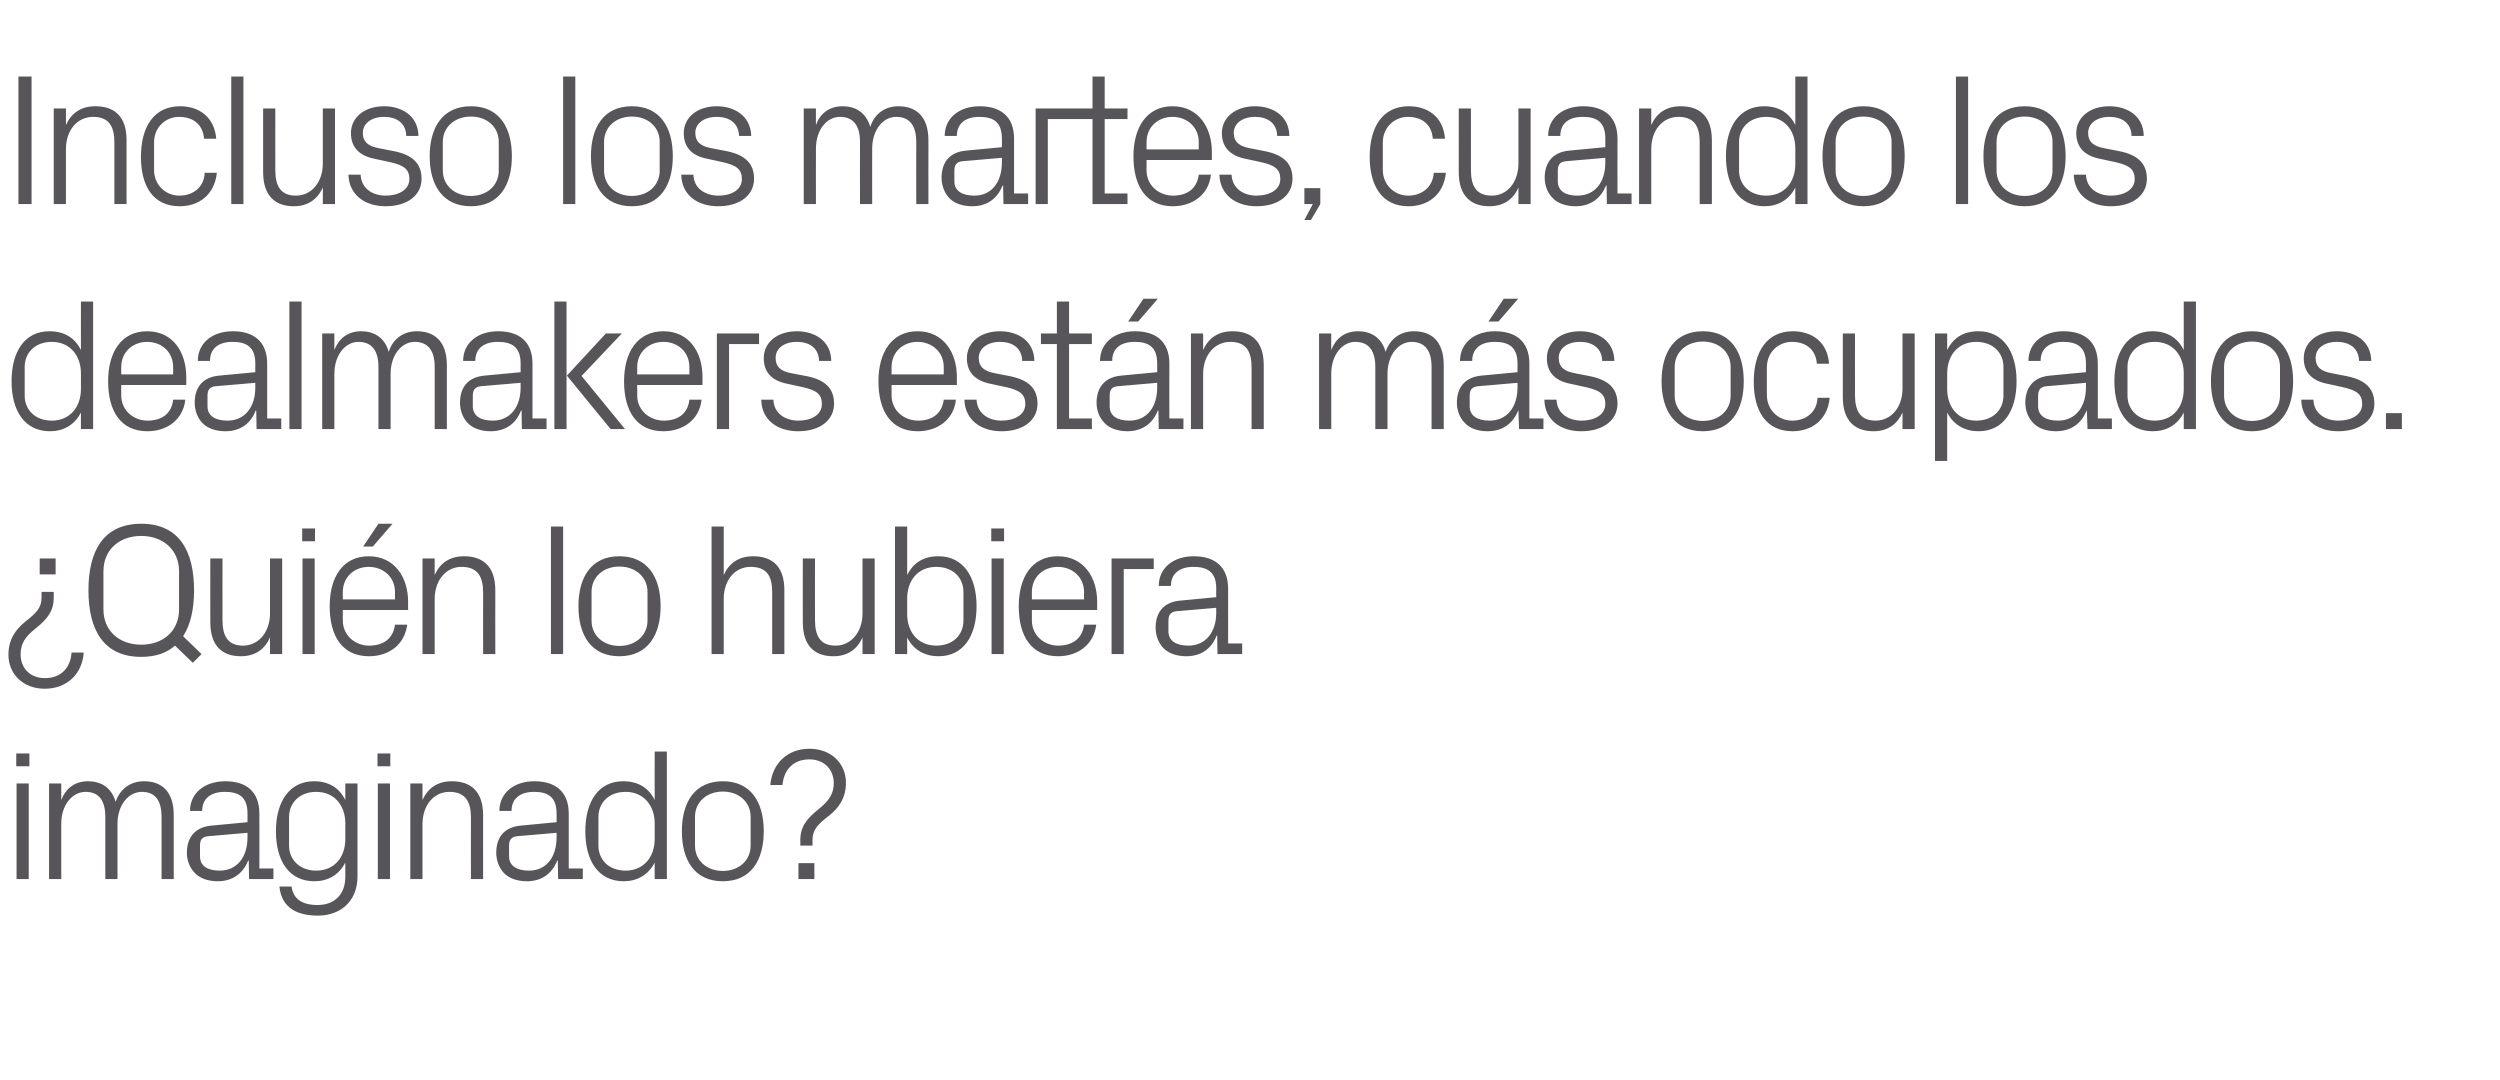
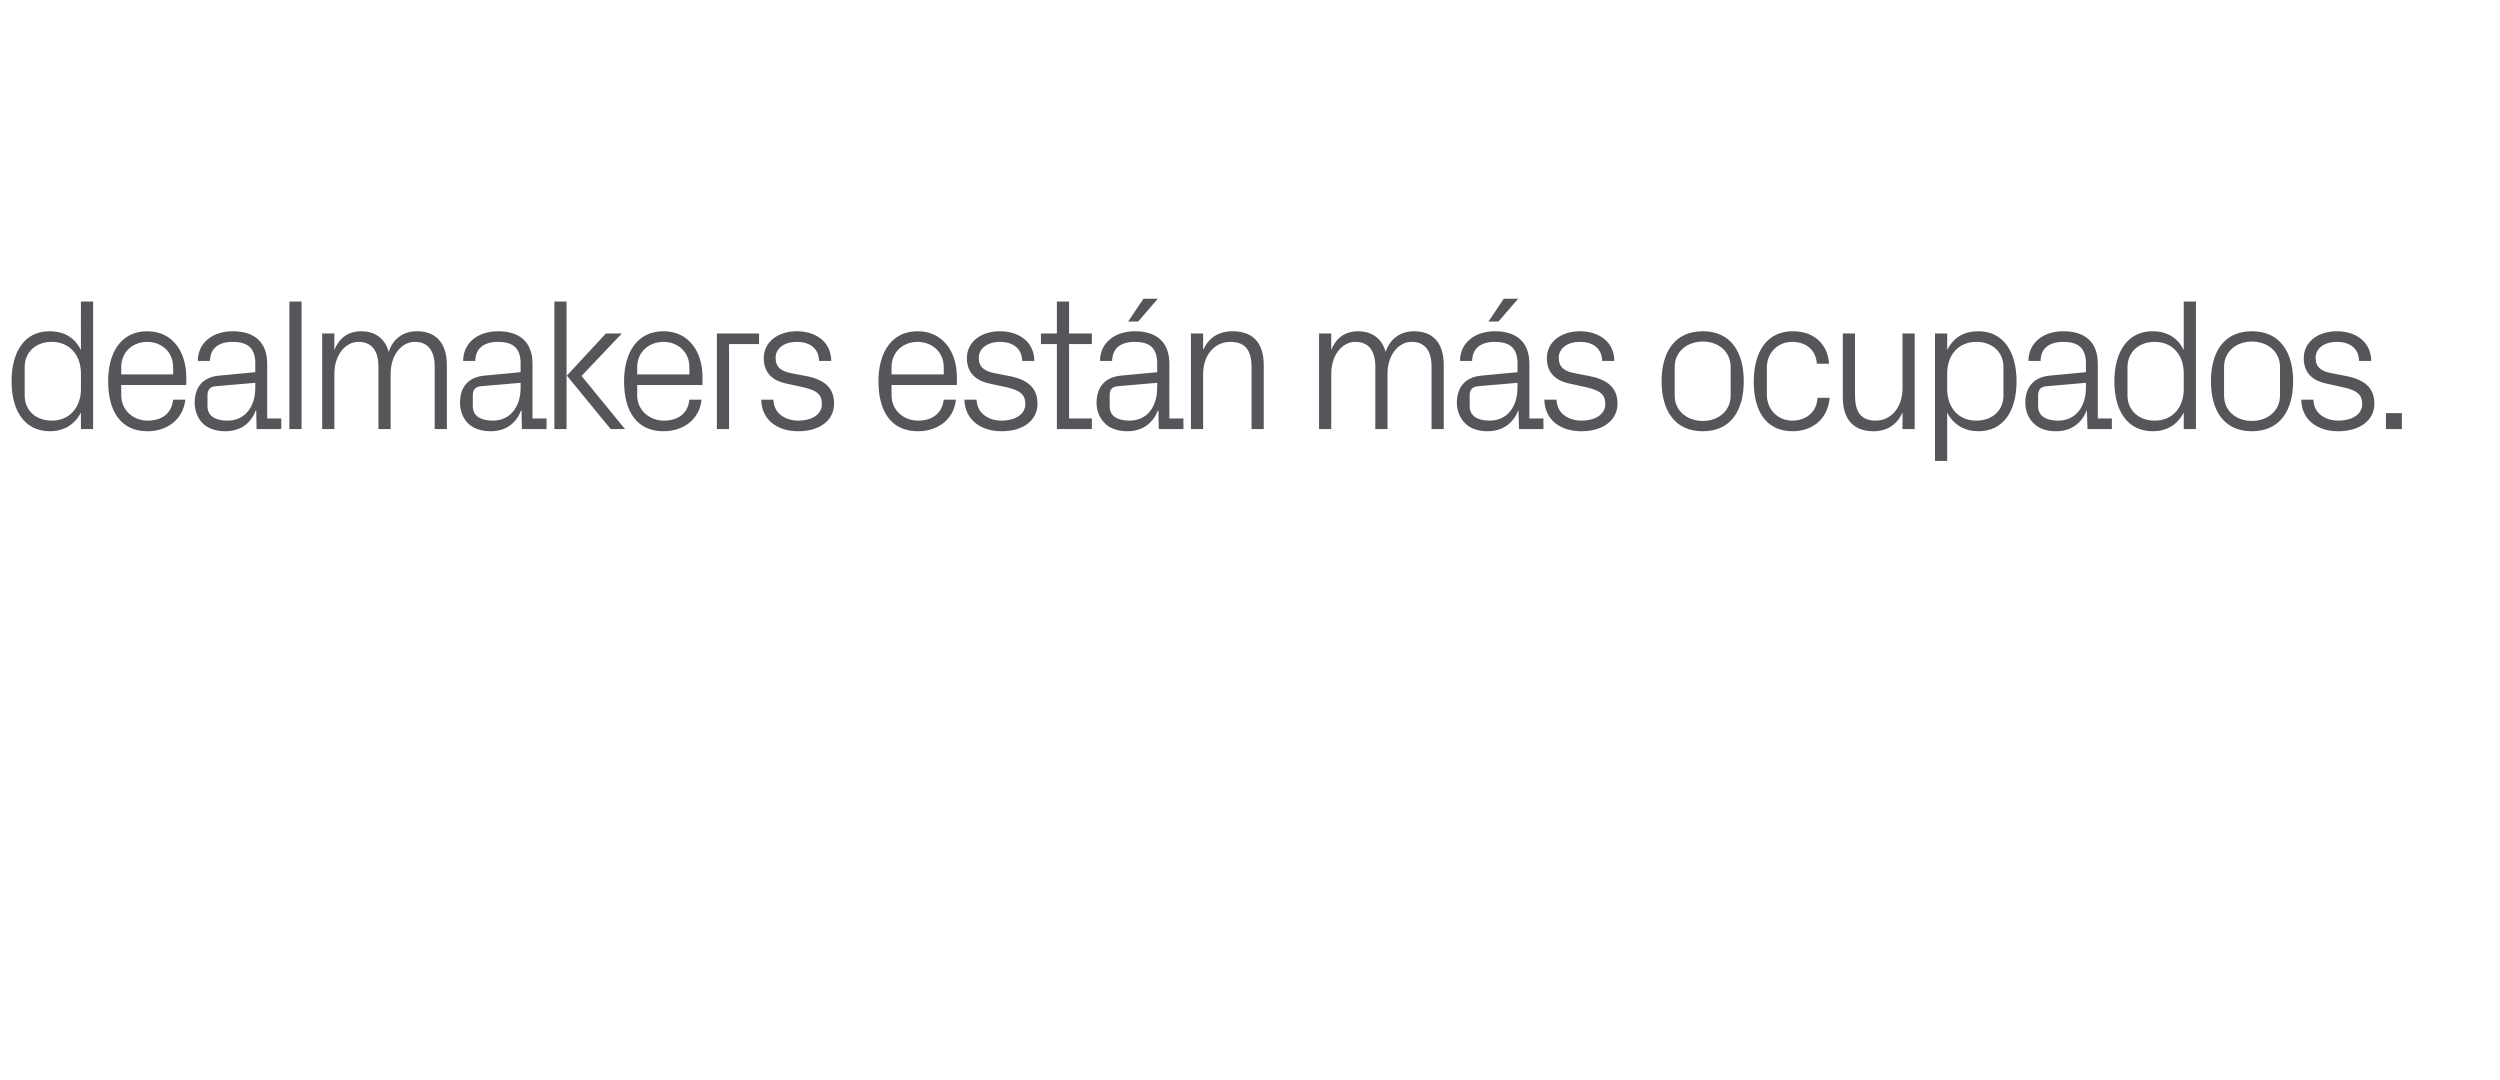
<svg xmlns="http://www.w3.org/2000/svg" version="1.1" width="800px" height="345.7px" viewBox="0 -17 800 345.7" style="top:-17px">
  <desc>Incluso los martes, cuando los dealmakers est n m s ocupados. ¿Qui n lo hubiera imaginado?</desc>
  <defs />
  <g id="Polygon51914">
-     <path d="M 5.3 264.3 L 5.3 233.7 L 9.2 233.7 L 9.2 264.3 L 5.3 264.3 Z M 9.4 228.2 L 5.2 228.2 L 5.2 224.1 L 9.4 224.1 L 9.4 228.2 Z M 15.7 233.7 L 19.6 233.7 C 19.6 233.7 19.62 239.04 19.6 239 C 21 235.4 23.8 233 28.2 233 C 32.3 233 35.7 235 37 239.6 C 38.3 235.7 41.5 233 46.1 233 C 51.5 233 55.6 236 55.6 243.9 C 55.62 243.9 55.6 264.3 55.6 264.3 L 51.7 264.3 C 51.7 264.3 51.72 244.44 51.7 244.4 C 51.7 239.5 49.9 236.4 45.4 236.4 C 41.1 236.4 37.6 240.6 37.6 246.6 C 37.62 246.6 37.6 264.3 37.6 264.3 L 33.7 264.3 C 33.7 264.3 33.72 244.44 33.7 244.4 C 33.7 239.5 31.9 236.4 27.4 236.4 C 23.1 236.4 19.6 240.6 19.6 246.6 C 19.62 246.6 19.6 264.3 19.6 264.3 L 15.7 264.3 L 15.7 233.7 Z M 79.2 243.3 C 79.2 237.9 76.3 236.4 71.9 236.4 C 67.6 236.4 64.7 238.4 64.7 242.5 C 64.7 242.5 60.8 242.5 60.8 242.5 C 60.8 236.8 65.5 233 72.1 233 C 78.7 233 83 236.2 83 243.4 C 83.04 243.42 83 260.9 83 260.9 L 87.5 260.9 L 87.5 264.3 L 79.7 264.3 L 79.6 258.4 C 79.6 258.4 79.38 258.36 79.4 258.4 C 77.7 262.7 74.2 265 69.7 265 C 66.7 265 63.9 264.1 62.3 262.3 C 60.7 260.7 59.8 258.3 59.8 255.9 C 59.8 251.1 62.3 247.7 67.6 247.2 C 67.62 247.2 79.2 246.1 79.2 246.1 C 79.2 246.1 79.2 243.3 79.2 243.3 Z M 66.5 250.6 C 64.6 250.8 64 251.8 64 253.6 C 64 253.6 64 257 64 257 C 64 260.1 66.4 261.6 70.3 261.6 C 75.8 261.6 79.2 257.3 79.2 251 C 79.2 250.98 79.2 249.5 79.2 249.5 C 79.2 249.5 66.48 250.62 66.5 250.6 Z M 114.4 263.4 C 114.4 271.9 108.4 276 101.8 276 C 95.5 276 90.2 273.9 89.4 266.7 C 89.4 266.7 93.3 266.7 93.3 266.7 C 93.8 270.5 96.5 272.6 101.6 272.6 C 106.7 272.6 110.5 269.6 110.5 263.5 C 110.5 263.5 110.5 259 110.5 259 C 108.5 263 104.9 265 100.6 265 C 92.5 265 88.3 258.5 88.3 249 C 88.3 239.5 92.6 233 100.5 233 C 105.1 233 108.5 235 110.5 239 C 110.52 238.98 110.5 233.7 110.5 233.7 L 114.4 233.7 C 114.4 233.7 114.42 263.4 114.4 263.4 Z M 110.5 246.5 C 110.5 240.7 107 236.4 101.2 236.4 C 95.9 236.4 92.5 239.9 92.5 244.4 C 92.5 244.4 92.5 253.6 92.5 253.6 C 92.5 258.1 95.9 261.6 101.2 261.6 C 107 261.6 110.5 257.3 110.5 251.5 C 110.5 251.5 110.5 246.5 110.5 246.5 Z M 120.9 264.3 L 120.9 233.7 L 124.8 233.7 L 124.8 264.3 L 120.9 264.3 Z M 124.9 228.2 L 120.8 228.2 L 120.8 224.1 L 124.9 224.1 L 124.9 228.2 Z M 150.7 244.6 C 150.7 239.6 149 236.4 143.8 236.4 C 138.8 236.4 135.2 240.7 135.2 246.7 C 135.18 246.72 135.2 264.3 135.2 264.3 L 131.3 264.3 L 131.3 233.7 L 135.2 233.7 C 135.2 233.7 135.18 239.04 135.2 239 C 136.9 235.2 140 233 144.6 233 C 150.5 233 154.6 236.1 154.6 243.9 C 154.56 243.9 154.6 264.3 154.6 264.3 L 150.7 264.3 C 150.7 264.3 150.66 244.62 150.7 244.6 Z M 178.1 243.3 C 178.1 237.9 175.2 236.4 170.9 236.4 C 166.6 236.4 163.7 238.4 163.7 242.5 C 163.7 242.5 159.8 242.5 159.8 242.5 C 159.8 236.8 164.4 233 171 233 C 177.6 233 182 236.2 182 243.4 C 181.98 243.42 182 260.9 182 260.9 L 186.5 260.9 L 186.5 264.3 L 178.6 264.3 L 178.5 258.4 C 178.5 258.4 178.32 258.36 178.3 258.4 C 176.6 262.7 173.2 265 168.6 265 C 165.6 265 162.8 264.1 161.2 262.3 C 159.7 260.7 158.8 258.3 158.8 255.9 C 158.8 251.1 161.2 247.7 166.6 247.2 C 166.56 247.2 178.1 246.1 178.1 246.1 C 178.1 246.1 178.14 243.3 178.1 243.3 Z M 165.4 250.6 C 163.6 250.8 162.9 251.8 162.9 253.6 C 162.9 253.6 162.9 257 162.9 257 C 162.9 260.1 165.4 261.6 169.3 261.6 C 174.8 261.6 178.1 257.3 178.1 251 C 178.14 250.98 178.1 249.5 178.1 249.5 C 178.1 249.5 165.42 250.62 165.4 250.6 Z M 209.5 246.5 C 209.5 240.7 205.9 236.4 200.2 236.4 C 194.8 236.4 191.5 239.9 191.5 244.4 C 191.5 244.4 191.5 253.6 191.5 253.6 C 191.5 258.1 194.8 261.6 200.2 261.6 C 205.9 261.6 209.5 257.3 209.5 251.5 C 209.5 251.5 209.5 246.5 209.5 246.5 Z M 209.5 264.3 C 209.5 264.3 209.46 259.02 209.5 259 C 207.5 263 203.8 265 199.6 265 C 191.5 265 187.3 258.5 187.3 249 C 187.3 239.5 191.5 233 199.4 233 C 204.1 233 207.5 235 209.5 239 C 209.46 238.98 209.5 223.5 209.5 223.5 L 213.4 223.5 L 213.4 264.3 L 209.5 264.3 Z M 231.3 233 C 240.3 233 244.4 239.7 244.4 249 C 244.4 258.3 240.3 265 231.3 265 C 222.3 265 218.2 258.3 218.2 249 C 218.2 239.7 222.3 233 231.3 233 Z M 240.2 244.4 C 240.2 239.6 236.4 236.3 231.3 236.3 C 226.2 236.3 222.4 239.6 222.4 244.4 C 222.4 244.4 222.4 253.6 222.4 253.6 C 222.4 258.4 226.2 261.7 231.3 261.7 C 236.4 261.7 240.2 258.4 240.2 253.6 C 240.2 253.6 240.2 244.4 240.2 244.4 Z M 260.6 264.3 L 255.5 264.3 L 255.5 259.2 L 260.6 259.2 L 260.6 264.3 Z M 259 226 C 253.8 226 250.8 229.4 250.4 234.2 C 250.4 234.2 246.5 234.2 246.5 234.2 C 247.1 227.2 252.1 222.6 259 222.6 C 266 222.6 270.7 227.3 270.7 233.5 C 270.7 238.5 268.3 241.6 265.3 244 C 261.7 246.8 260 248.5 260 251.8 C 260.04 251.82 260 253.6 260 253.6 L 256.1 253.6 C 256.1 253.6 256.14 251.82 256.1 251.8 C 256.1 247.6 258.1 245 262 241.9 C 265.3 239.2 266.8 237 266.8 233.6 C 266.8 229.3 263.8 226 259 226 Z " stroke="none" fill="#575559" />
-   </g>
+     </g>
  <g id="Polygon51913">
-     <path d="M 12.7 161.7 L 17.8 161.7 L 17.8 166.8 L 12.7 166.8 L 12.7 161.7 Z M 14.4 200 C 19.6 200 22.6 196.6 22.9 191.8 C 22.9 191.8 26.8 191.8 26.8 191.8 C 26.3 198.8 21.3 203.4 14.3 203.4 C 7.4 203.4 2.7 198.7 2.7 192.5 C 2.7 187.5 5.1 184.4 8 182 C 11.6 179.2 13.3 177.5 13.3 174.2 C 13.32 174.18 13.3 172.4 13.3 172.4 L 17.2 172.4 C 17.2 172.4 17.22 174.18 17.2 174.2 C 17.2 178.4 15.3 181 11.4 184.1 C 8 186.8 6.6 189 6.6 192.4 C 6.6 196.7 9.5 200 14.4 200 Z M 56 189.6 C 53.4 191.9 49.9 193.2 45.2 193.2 C 33.1 193.2 28.3 184.5 28.3 171.9 C 28.3 159.3 33.1 150.6 45.2 150.6 C 57.3 150.6 62.1 159.3 62.1 171.9 C 62.1 177.8 61 182.9 58.6 186.6 C 58.62 186.6 64.5 192.3 64.5 192.3 L 61.7 195.1 C 61.7 195.1 56.04 189.6 56 189.6 Z M 57.3 178 C 57.3 178 57.3 165.8 57.3 165.8 C 57.3 158.9 52.1 154.5 45.2 154.5 C 38.2 154.5 33.1 158.9 33.1 165.8 C 33.1 165.8 33.1 178 33.1 178 C 33.1 184.9 38.2 189.3 45.2 189.3 C 52.1 189.3 57.3 185 57.3 178 Z M 71.2 181.4 C 71.2 186.4 72.8 189.6 77.8 189.6 C 82.7 189.6 86.4 185.3 86.4 179.3 C 86.4 179.28 86.4 161.7 86.4 161.7 L 90.3 161.7 L 90.3 192.3 L 86.4 192.3 C 86.4 192.3 86.4 186.96 86.4 187 C 84.7 190.8 81.6 193 77.1 193 C 71.3 193 67.3 189.9 67.3 182.1 C 67.26 182.1 67.3 161.7 67.3 161.7 L 71.2 161.7 C 71.2 161.7 71.16 181.44 71.2 181.4 Z M 96.8 192.3 L 96.8 161.7 L 100.7 161.7 L 100.7 192.3 L 96.8 192.3 Z M 100.8 156.2 L 96.7 156.2 L 96.7 152.1 L 100.8 152.1 L 100.8 156.2 Z M 126.4 172.5 C 126.4 167.5 122.5 164.4 118 164.4 C 113.5 164.4 109.7 167.5 109.7 172.5 C 109.68 172.5 109.7 174.8 109.7 174.8 L 126.4 174.8 C 126.4 174.8 126.36 172.5 126.4 172.5 Z M 130.3 182.9 C 129.5 189.4 124.3 193 118.1 193 C 109.4 193 105.5 186.4 105.5 177 C 105.5 167.7 109.7 161 118 161 C 126.3 161 130.6 167.8 130.6 175.6 C 130.56 175.62 130.6 178.2 130.6 178.2 L 109.7 178.2 C 109.7 178.2 109.68 181.5 109.7 181.5 C 109.7 186.5 113.8 189.6 118.1 189.6 C 122.4 189.6 125.8 187.6 126.4 182.9 C 126.4 182.9 130.3 182.9 130.3 182.9 Z M 121.1 150.6 L 125.6 150.6 L 119.3 157.9 L 116.2 157.9 L 121.1 150.6 Z M 154.6 172.6 C 154.6 167.6 152.9 164.4 147.7 164.4 C 142.7 164.4 139.1 168.7 139.1 174.7 C 139.08 174.72 139.1 192.3 139.1 192.3 L 135.2 192.3 L 135.2 161.7 L 139.1 161.7 C 139.1 161.7 139.08 167.04 139.1 167 C 140.8 163.2 143.9 161 148.5 161 C 154.4 161 158.5 164.1 158.5 171.9 C 158.46 171.9 158.5 192.3 158.5 192.3 L 154.6 192.3 C 154.6 192.3 154.56 172.62 154.6 172.6 Z M 176.3 192.3 L 176.3 151.5 L 180.2 151.5 L 180.2 192.3 L 176.3 192.3 Z M 198.2 161 C 207.2 161 211.4 167.7 211.4 177 C 211.4 186.3 207.2 193 198.2 193 C 189.2 193 185.1 186.3 185.1 177 C 185.1 167.7 189.2 161 198.2 161 Z M 207.2 172.4 C 207.2 167.6 203.3 164.3 198.2 164.3 C 193.1 164.3 189.3 167.6 189.3 172.4 C 189.3 172.4 189.3 181.6 189.3 181.6 C 189.3 186.4 193.1 189.7 198.2 189.7 C 203.3 189.7 207.2 186.4 207.2 181.6 C 207.2 181.6 207.2 172.4 207.2 172.4 Z M 247.1 172.5 C 247.1 167.5 245.5 164.4 240.2 164.4 C 235.2 164.4 231.6 168.6 231.6 174.6 C 231.6 174.6 231.6 192.3 231.6 192.3 L 227.7 192.3 L 227.7 151.5 L 231.6 151.5 C 231.6 151.5 231.6 167.04 231.6 167 C 233.3 163.2 236.4 161 241 161 C 247 161 251 164.1 251 171.9 C 250.98 171.9 251 192.3 251 192.3 L 247.1 192.3 C 247.1 192.3 247.08 172.5 247.1 172.5 Z M 260.8 181.4 C 260.8 186.4 262.4 189.6 267.4 189.6 C 272.3 189.6 276 185.3 276 179.3 C 276 179.28 276 161.7 276 161.7 L 279.9 161.7 L 279.9 192.3 L 276 192.3 C 276 192.3 276 186.96 276 187 C 274.3 190.8 271.2 193 266.7 193 C 260.9 193 256.9 189.9 256.9 182.1 C 256.86 182.1 256.9 161.7 256.9 161.7 L 260.8 161.7 C 260.8 161.7 260.76 181.44 260.8 181.4 Z M 290.3 179.5 C 290.3 185.3 293.8 189.6 299.6 189.6 C 305 189.6 308.3 186.1 308.3 181.6 C 308.3 181.6 308.3 172.4 308.3 172.4 C 308.3 167.9 305 164.4 299.6 164.4 C 293.8 164.4 290.3 168.7 290.3 174.5 C 290.3 174.5 290.3 179.5 290.3 179.5 Z M 286.4 192.3 L 286.4 151.5 L 290.3 151.5 C 290.3 151.5 290.28 166.98 290.3 167 C 292.3 163 295.6 161 300.3 161 C 308.2 161 312.5 167.5 312.5 177 C 312.5 186.5 308.3 193 300.3 193 C 296 193 292.3 191 290.3 187 C 290.28 187.02 290.3 192.3 290.3 192.3 L 286.4 192.3 Z M 317.3 192.3 L 317.3 161.7 L 321.2 161.7 L 321.2 192.3 L 317.3 192.3 Z M 321.3 156.2 L 317.2 156.2 L 317.2 152.1 L 321.3 152.1 L 321.3 156.2 Z M 346.9 172.5 C 346.9 167.5 343 164.4 338.5 164.4 C 334 164.4 330.2 167.5 330.2 172.5 C 330.17 172.5 330.2 174.8 330.2 174.8 L 346.9 174.8 C 346.9 174.8 346.85 172.5 346.9 172.5 Z M 350.8 182.9 C 350 189.4 344.8 193 338.6 193 C 329.9 193 326 186.4 326 177 C 326 167.7 330.2 161 338.5 161 C 346.8 161 351.1 167.8 351.1 175.6 C 351.05 175.62 351.1 178.2 351.1 178.2 L 330.2 178.2 C 330.2 178.2 330.17 181.5 330.2 181.5 C 330.2 186.5 334.3 189.6 338.6 189.6 C 342.9 189.6 346.3 187.6 346.9 182.9 C 346.9 182.9 350.8 182.9 350.8 182.9 Z M 355.7 161.7 L 369.2 161.7 L 369.2 165.1 L 359.6 165.1 L 359.6 192.3 L 355.7 192.3 L 355.7 161.7 Z M 389.2 171.3 C 389.2 165.9 386.2 164.4 381.9 164.4 C 377.6 164.4 374.7 166.4 374.7 170.5 C 374.7 170.5 370.8 170.5 370.8 170.5 C 370.8 164.8 375.4 161 382 161 C 388.6 161 393 164.2 393 171.4 C 392.99 171.42 393 188.9 393 188.9 L 397.5 188.9 L 397.5 192.3 L 389.6 192.3 L 389.5 186.4 C 389.5 186.4 389.33 186.36 389.3 186.4 C 387.7 190.7 384.2 193 379.6 193 C 376.6 193 373.9 192.1 372.2 190.3 C 370.7 188.7 369.8 186.3 369.8 183.9 C 369.8 179.1 372.2 175.7 377.6 175.2 C 377.57 175.2 389.2 174.1 389.2 174.1 C 389.2 174.1 389.15 171.3 389.2 171.3 Z M 376.4 178.6 C 374.6 178.8 373.9 179.8 373.9 181.6 C 373.9 181.6 373.9 185 373.9 185 C 373.9 188.1 376.4 189.6 380.3 189.6 C 385.8 189.6 389.2 185.3 389.2 179 C 389.15 178.98 389.2 177.5 389.2 177.5 C 389.2 177.5 376.43 178.62 376.4 178.6 Z " stroke="none" fill="#575559" />
-   </g>
+     </g>
  <g id="Polygon51912">
    <path d="M 25.9 102.5 C 25.9 96.7 22.3 92.4 16.6 92.4 C 11.2 92.4 7.9 95.9 7.9 100.4 C 7.9 100.4 7.9 109.6 7.9 109.6 C 7.9 114.1 11.2 117.6 16.6 117.6 C 22.3 117.6 25.9 113.3 25.9 107.5 C 25.9 107.5 25.9 102.5 25.9 102.5 Z M 25.9 120.3 C 25.9 120.3 25.86 115.02 25.9 115 C 23.9 119 20.2 121 16 121 C 7.9 121 3.7 114.5 3.7 105 C 3.7 95.5 7.9 89 15.8 89 C 20.5 89 23.9 91 25.9 95 C 25.86 94.98 25.9 79.5 25.9 79.5 L 29.8 79.5 L 29.8 120.3 L 25.9 120.3 Z M 55.4 100.5 C 55.4 95.5 51.6 92.4 47.1 92.4 C 42.6 92.4 38.8 95.5 38.8 100.5 C 38.76 100.5 38.8 102.8 38.8 102.8 L 55.4 102.8 C 55.4 102.8 55.44 100.5 55.4 100.5 Z M 59.3 110.9 C 58.6 117.4 53.3 121 47.2 121 C 38.5 121 34.6 114.4 34.6 105 C 34.6 95.7 38.8 89 47.1 89 C 55.4 89 59.6 95.8 59.6 103.6 C 59.64 103.62 59.6 106.2 59.6 106.2 L 38.8 106.2 C 38.8 106.2 38.76 109.5 38.8 109.5 C 38.8 114.5 42.9 117.6 47.2 117.6 C 51.5 117.6 54.9 115.6 55.4 110.9 C 55.4 110.9 59.3 110.9 59.3 110.9 Z M 81.7 99.3 C 81.7 93.9 78.7 92.4 74.4 92.4 C 70.1 92.4 67.2 94.4 67.2 98.5 C 67.2 98.5 63.3 98.5 63.3 98.5 C 63.3 92.8 67.9 89 74.5 89 C 81.1 89 85.5 92.2 85.5 99.4 C 85.5 99.42 85.5 116.9 85.5 116.9 L 90 116.9 L 90 120.3 L 82.1 120.3 L 82 114.4 C 82 114.4 81.84 114.36 81.8 114.4 C 80.2 118.7 76.7 121 72.1 121 C 69.1 121 66.4 120.1 64.7 118.3 C 63.2 116.7 62.3 114.3 62.3 111.9 C 62.3 107.1 64.7 103.7 70.1 103.2 C 70.08 103.2 81.7 102.1 81.7 102.1 C 81.7 102.1 81.66 99.3 81.7 99.3 Z M 68.9 106.6 C 67.1 106.8 66.4 107.8 66.4 109.6 C 66.4 109.6 66.4 113 66.4 113 C 66.4 116.1 68.9 117.6 72.8 117.6 C 78.3 117.6 81.7 113.3 81.7 107 C 81.66 106.98 81.7 105.5 81.7 105.5 C 81.7 105.5 68.94 106.62 68.9 106.6 Z M 92.6 120.3 L 92.6 79.5 L 96.5 79.5 L 96.5 120.3 L 92.6 120.3 Z M 103.1 89.7 L 107 89.7 C 107 89.7 106.98 95.04 107 95 C 108.4 91.4 111.2 89 115.6 89 C 119.7 89 123.1 91 124.4 95.6 C 125.6 91.7 128.8 89 133.4 89 C 138.8 89 143 92 143 99.9 C 142.98 99.9 143 120.3 143 120.3 L 139.1 120.3 C 139.1 120.3 139.08 100.44 139.1 100.4 C 139.1 95.5 137.2 92.4 132.7 92.4 C 128.5 92.4 125 96.6 125 102.6 C 124.98 102.6 125 120.3 125 120.3 L 121.1 120.3 C 121.1 120.3 121.08 100.44 121.1 100.4 C 121.1 95.5 119.2 92.4 114.7 92.4 C 110.5 92.4 107 96.6 107 102.6 C 106.98 102.6 107 120.3 107 120.3 L 103.1 120.3 L 103.1 89.7 Z M 166.6 99.3 C 166.6 93.9 163.6 92.4 159.3 92.4 C 155 92.4 152.1 94.4 152.1 98.5 C 152.1 98.5 148.2 98.5 148.2 98.5 C 148.2 92.8 152.8 89 159.4 89 C 166 89 170.4 92.2 170.4 99.4 C 170.4 99.42 170.4 116.9 170.4 116.9 L 174.9 116.9 L 174.9 120.3 L 167 120.3 L 166.9 114.4 C 166.9 114.4 166.74 114.36 166.7 114.4 C 165.1 118.7 161.6 121 157 121 C 154 121 151.3 120.1 149.6 118.3 C 148.1 116.7 147.2 114.3 147.2 111.9 C 147.2 107.1 149.6 103.7 155 103.2 C 154.98 103.2 166.6 102.1 166.6 102.1 C 166.6 102.1 166.56 99.3 166.6 99.3 Z M 153.8 106.6 C 152 106.8 151.3 107.8 151.3 109.6 C 151.3 109.6 151.3 113 151.3 113 C 151.3 116.1 153.8 117.6 157.7 117.6 C 163.2 117.6 166.6 113.3 166.6 107 C 166.56 106.98 166.6 105.5 166.6 105.5 C 166.6 105.5 153.84 106.62 153.8 106.6 Z M 181.4 103.2 L 193.9 89.7 L 199 89.7 L 186.1 103.3 L 200 120.3 L 195.4 120.3 L 181.4 103.2 Z M 181.3 120.3 L 177.4 120.3 L 177.4 79.5 L 181.3 79.5 L 181.3 120.3 Z M 220.6 100.5 C 220.6 95.5 216.8 92.4 212.3 92.4 C 207.8 92.4 203.9 95.5 203.9 100.5 C 203.94 100.5 203.9 102.8 203.9 102.8 L 220.6 102.8 C 220.6 102.8 220.62 100.5 220.6 100.5 Z M 224.5 110.9 C 223.8 117.4 218.5 121 212.3 121 C 203.6 121 199.7 114.4 199.7 105 C 199.7 95.7 204 89 212.3 89 C 220.6 89 224.8 95.8 224.8 103.6 C 224.82 103.62 224.8 106.2 224.8 106.2 L 203.9 106.2 C 203.9 106.2 203.94 109.5 203.9 109.5 C 203.9 114.5 208.1 117.6 212.4 117.6 C 216.7 117.6 220.1 115.6 220.6 110.9 C 220.6 110.9 224.5 110.9 224.5 110.9 Z M 229.4 89.7 L 242.9 89.7 L 242.9 93.1 L 233.3 93.1 L 233.3 120.3 L 229.4 120.3 L 229.4 89.7 Z M 258.3 103.4 C 264.1 104.6 266.9 107.3 266.9 112.2 C 266.9 117.3 262.6 121 255.4 121 C 248.8 121 243.7 117.4 243.6 110.9 C 243.6 110.9 247.5 110.9 247.5 110.9 C 247.6 115.3 251.3 117.6 255.5 117.6 C 259.7 117.6 263 115.7 263 112.3 C 263 109.2 261.4 107.9 256.9 106.9 C 256.9 106.9 251.9 105.8 251.9 105.8 C 247.3 104.9 244.4 102.4 244.4 97.6 C 244.4 92.6 248.7 89 255 89 C 260.5 89 265.9 91.9 266 98.5 C 266 98.5 262.1 98.5 262.1 98.5 C 262 94.2 258.8 92.4 255 92.4 C 250.9 92.4 248.2 94.5 248.2 97.5 C 248.2 100.5 250 101.8 253.1 102.4 C 253.1 102.4 258.3 103.4 258.3 103.4 Z M 302 100.5 C 302 95.5 298.1 92.4 293.6 92.4 C 289.1 92.4 285.3 95.5 285.3 100.5 C 285.3 100.5 285.3 102.8 285.3 102.8 L 302 102.8 C 302 102.8 301.98 100.5 302 100.5 Z M 305.9 110.9 C 305.2 117.4 299.9 121 293.7 121 C 285 121 281.1 114.4 281.1 105 C 281.1 95.7 285.4 89 293.6 89 C 301.9 89 306.2 95.8 306.2 103.6 C 306.18 103.62 306.2 106.2 306.2 106.2 L 285.3 106.2 C 285.3 106.2 285.3 109.5 285.3 109.5 C 285.3 114.5 289.4 117.6 293.8 117.6 C 298 117.6 301.4 115.6 302 110.9 C 302 110.9 305.9 110.9 305.9 110.9 Z M 323.3 103.4 C 329.1 104.6 332 107.3 332 112.2 C 332 117.3 327.7 121 320.5 121 C 313.9 121 308.8 117.4 308.6 110.9 C 308.6 110.9 312.5 110.9 312.5 110.9 C 312.7 115.3 316.3 117.6 320.5 117.6 C 324.7 117.6 328.1 115.7 328.1 112.3 C 328.1 109.2 326.4 107.9 322 106.9 C 322 106.9 316.9 105.8 316.9 105.8 C 312.4 104.9 309.4 102.4 309.4 97.6 C 309.4 92.6 313.7 89 320 89 C 325.5 89 330.9 91.9 331 98.5 C 331 98.5 327.1 98.5 327.1 98.5 C 327 94.2 323.8 92.4 320 92.4 C 316 92.4 313.2 94.5 313.2 97.5 C 313.2 100.5 315.1 101.8 318.2 102.4 C 318.2 102.4 323.3 103.4 323.3 103.4 Z M 342.1 116.9 L 349.4 116.9 L 349.4 120.3 L 338.2 120.3 L 338.2 93.1 L 333.1 93.1 L 333.1 89.7 L 338.2 89.7 L 338.2 79.5 L 342.1 79.5 L 342.1 89.7 L 349.4 89.7 L 349.4 93.1 L 342.1 93.1 L 342.1 116.9 Z M 370.3 99.3 C 370.3 93.9 367.4 92.4 363.1 92.4 C 358.7 92.4 355.9 94.4 355.9 98.5 C 355.9 98.5 352 98.5 352 98.5 C 352 92.8 356.6 89 363.2 89 C 369.8 89 374.2 92.2 374.2 99.4 C 374.15 99.42 374.2 116.9 374.2 116.9 L 378.7 116.9 L 378.7 120.3 L 370.8 120.3 L 370.7 114.4 C 370.7 114.4 370.49 114.36 370.5 114.4 C 368.8 118.7 365.3 121 360.8 121 C 357.8 121 355 120.1 353.4 118.3 C 351.8 116.7 350.9 114.3 350.9 111.9 C 350.9 107.1 353.4 103.7 358.7 103.2 C 358.73 103.2 370.3 102.1 370.3 102.1 C 370.3 102.1 370.31 99.3 370.3 99.3 Z M 357.6 106.6 C 355.7 106.8 355.1 107.8 355.1 109.6 C 355.1 109.6 355.1 113 355.1 113 C 355.1 116.1 357.5 117.6 361.4 117.6 C 367 117.6 370.3 113.3 370.3 107 C 370.31 106.98 370.3 105.5 370.3 105.5 C 370.3 105.5 357.59 106.62 357.6 106.6 Z M 365.9 78.6 L 370.5 78.6 L 364.2 85.9 L 361 85.9 L 365.9 78.6 Z M 400.5 100.6 C 400.5 95.6 398.9 92.4 393.7 92.4 C 388.6 92.4 385 96.7 385 102.7 C 385.01 102.72 385 120.3 385 120.3 L 381.1 120.3 L 381.1 89.7 L 385 89.7 C 385 89.7 385.01 95.04 385 95 C 386.7 91.2 389.8 89 394.4 89 C 400.4 89 404.4 92.1 404.4 99.9 C 404.39 99.9 404.4 120.3 404.4 120.3 L 400.5 120.3 C 400.5 120.3 400.49 100.62 400.5 100.6 Z M 422.1 89.7 L 426 89.7 C 426 89.7 425.99 95.04 426 95 C 427.4 91.4 430.2 89 434.6 89 C 438.7 89 442.1 91 443.4 95.6 C 444.7 91.7 447.8 89 452.5 89 C 457.9 89 462 92 462 99.9 C 461.99 99.9 462 120.3 462 120.3 L 458.1 120.3 C 458.1 120.3 458.09 100.44 458.1 100.4 C 458.1 95.5 456.2 92.4 451.7 92.4 C 447.5 92.4 444 96.6 444 102.6 C 443.99 102.6 444 120.3 444 120.3 L 440.1 120.3 C 440.1 120.3 440.09 100.44 440.1 100.4 C 440.1 95.5 438.2 92.4 433.7 92.4 C 429.5 92.4 426 96.6 426 102.6 C 425.99 102.6 426 120.3 426 120.3 L 422.1 120.3 L 422.1 89.7 Z M 485.6 99.3 C 485.6 93.9 482.6 92.4 478.3 92.4 C 474 92.4 471.1 94.4 471.1 98.5 C 471.1 98.5 467.2 98.5 467.2 98.5 C 467.2 92.8 471.8 89 478.4 89 C 485 89 489.4 92.2 489.4 99.4 C 489.41 99.42 489.4 116.9 489.4 116.9 L 493.9 116.9 L 493.9 120.3 L 486.1 120.3 L 485.9 114.4 C 485.9 114.4 485.75 114.36 485.8 114.4 C 484.1 118.7 480.6 121 476 121 C 473 121 470.3 120.1 468.7 118.3 C 467.1 116.7 466.2 114.3 466.2 111.9 C 466.2 107.1 468.7 103.7 474 103.2 C 473.99 103.2 485.6 102.1 485.6 102.1 C 485.6 102.1 485.57 99.3 485.6 99.3 Z M 472.9 106.6 C 471 106.8 470.3 107.8 470.3 109.6 C 470.3 109.6 470.3 113 470.3 113 C 470.3 116.1 472.8 117.6 476.7 117.6 C 482.2 117.6 485.6 113.3 485.6 107 C 485.57 106.98 485.6 105.5 485.6 105.5 C 485.6 105.5 472.85 106.62 472.9 106.6 Z M 481.2 78.6 L 485.8 78.6 L 479.5 85.9 L 476.3 85.9 L 481.2 78.6 Z M 508.9 103.4 C 514.7 104.6 517.6 107.3 517.6 112.2 C 517.6 117.3 513.2 121 506 121 C 499.4 121 494.3 117.4 494.2 110.9 C 494.2 110.9 498.1 110.9 498.1 110.9 C 498.2 115.3 501.9 117.6 506.1 117.6 C 510.3 117.6 513.7 115.7 513.7 112.3 C 513.7 109.2 512 107.9 507.5 106.9 C 507.5 106.9 502.5 105.8 502.5 105.8 C 497.9 104.9 495 102.4 495 97.6 C 495 92.6 499.3 89 505.6 89 C 511.1 89 516.5 91.9 516.6 98.5 C 516.6 98.5 512.7 98.5 512.7 98.5 C 512.6 94.2 509.4 92.4 505.6 92.4 C 501.5 92.4 498.8 94.5 498.8 97.5 C 498.8 100.5 500.6 101.8 503.8 102.4 C 503.8 102.4 508.9 103.4 508.9 103.4 Z M 544.9 89 C 553.9 89 558 95.7 558 105 C 558 114.3 553.9 121 544.9 121 C 535.9 121 531.7 114.3 531.7 105 C 531.7 95.7 535.9 89 544.9 89 Z M 553.8 100.4 C 553.8 95.6 550 92.3 544.9 92.3 C 539.8 92.3 535.9 95.6 535.9 100.4 C 535.9 100.4 535.9 109.6 535.9 109.6 C 535.9 114.4 539.8 117.7 544.9 117.7 C 550 117.7 553.8 114.4 553.8 109.6 C 553.8 109.6 553.8 100.4 553.8 100.4 Z M 581.4 99.4 C 581 94.4 577.4 92.4 573.4 92.4 C 569.3 92.4 565.4 95.5 565.4 100.6 C 565.4 100.6 565.4 109.4 565.4 109.4 C 565.4 114.1 569 117.6 573.5 117.6 C 577.8 117.6 581.4 115 581.6 110.3 C 581.6 110.3 585.5 110.3 585.5 110.3 C 584.8 117.6 579.5 121 573.6 121 C 565 121 561.2 114.3 561.2 105.2 C 561.2 95.4 565.5 89 573.7 89 C 579.9 89 584.8 92.5 585.3 99.4 C 585.3 99.4 581.4 99.4 581.4 99.4 Z M 593.6 109.4 C 593.6 114.4 595.2 117.6 600.2 117.6 C 605.2 117.6 608.8 113.3 608.8 107.3 C 608.81 107.28 608.8 89.7 608.8 89.7 L 612.7 89.7 L 612.7 120.3 L 608.8 120.3 C 608.8 120.3 608.81 114.96 608.8 115 C 607.1 118.8 604 121 599.5 121 C 593.8 121 589.7 117.9 589.7 110.1 C 589.67 110.1 589.7 89.7 589.7 89.7 L 593.6 89.7 C 593.6 89.7 593.57 109.44 593.6 109.4 Z M 623.1 107.5 C 623.1 113.3 626.6 117.6 632.4 117.6 C 637.8 117.6 641.1 114.1 641.1 109.6 C 641.1 109.6 641.1 100.4 641.1 100.4 C 641.1 95.9 637.8 92.4 632.4 92.4 C 626.6 92.4 623.1 96.7 623.1 102.5 C 623.1 102.5 623.1 107.5 623.1 107.5 Z M 619.2 130.5 L 619.2 89.7 L 623.1 89.7 C 623.1 89.7 623.09 94.98 623.1 95 C 625.1 91 628.4 89 633.1 89 C 641 89 645.3 95.5 645.3 105 C 645.3 114.5 641.1 121 633.1 121 C 628.8 121 625.1 119 623.1 115 C 623.09 115.02 623.1 130.5 623.1 130.5 L 619.2 130.5 Z M 667.5 99.3 C 667.5 93.9 664.5 92.4 660.2 92.4 C 655.9 92.4 653 94.4 653 98.5 C 653 98.5 649.1 98.5 649.1 98.5 C 649.1 92.8 653.7 89 660.3 89 C 666.9 89 671.3 92.2 671.3 99.4 C 671.33 99.42 671.3 116.9 671.3 116.9 L 675.8 116.9 L 675.8 120.3 L 668 120.3 L 667.8 114.4 C 667.8 114.4 667.67 114.36 667.7 114.4 C 666 118.7 662.5 121 657.9 121 C 654.9 121 652.2 120.1 650.6 118.3 C 649 116.7 648.1 114.3 648.1 111.9 C 648.1 107.1 650.6 103.7 655.9 103.2 C 655.91 103.2 667.5 102.1 667.5 102.1 C 667.5 102.1 667.49 99.3 667.5 99.3 Z M 654.8 106.6 C 652.9 106.8 652.2 107.8 652.2 109.6 C 652.2 109.6 652.2 113 652.2 113 C 652.2 116.1 654.7 117.6 658.6 117.6 C 664.1 117.6 667.5 113.3 667.5 107 C 667.49 106.98 667.5 105.5 667.5 105.5 C 667.5 105.5 654.77 106.62 654.8 106.6 Z M 698.8 102.5 C 698.8 96.7 695.3 92.4 689.5 92.4 C 684.2 92.4 680.8 95.9 680.8 100.4 C 680.8 100.4 680.8 109.6 680.8 109.6 C 680.8 114.1 684.2 117.6 689.5 117.6 C 695.3 117.6 698.8 113.3 698.8 107.5 C 698.8 107.5 698.8 102.5 698.8 102.5 Z M 698.8 120.3 C 698.8 120.3 698.81 115.02 698.8 115 C 696.8 119 693.2 121 688.9 121 C 680.8 121 676.6 114.5 676.6 105 C 676.6 95.5 680.9 89 688.8 89 C 693.4 89 696.8 91 698.8 95 C 698.81 94.98 698.8 79.5 698.8 79.5 L 702.7 79.5 L 702.7 120.3 L 698.8 120.3 Z M 720.6 89 C 729.6 89 733.8 95.7 733.8 105 C 733.8 114.3 729.6 121 720.6 121 C 711.6 121 707.5 114.3 707.5 105 C 707.5 95.7 711.6 89 720.6 89 Z M 729.6 100.4 C 729.6 95.6 725.7 92.3 720.6 92.3 C 715.5 92.3 711.7 95.6 711.7 100.4 C 711.7 100.4 711.7 109.6 711.7 109.6 C 711.7 114.4 715.5 117.7 720.6 117.7 C 725.7 117.7 729.6 114.4 729.6 109.6 C 729.6 109.6 729.6 100.4 729.6 100.4 Z M 751.1 103.4 C 756.9 104.6 759.8 107.3 759.8 112.2 C 759.8 117.3 755.4 121 748.2 121 C 741.6 121 736.5 117.4 736.4 110.9 C 736.4 110.9 740.3 110.9 740.3 110.9 C 740.4 115.3 744.1 117.6 748.3 117.6 C 752.5 117.6 755.9 115.7 755.9 112.3 C 755.9 109.2 754.2 107.9 749.7 106.9 C 749.7 106.9 744.7 105.8 744.7 105.8 C 740.1 104.9 737.2 102.4 737.2 97.6 C 737.2 92.6 741.5 89 747.8 89 C 753.3 89 758.7 91.9 758.8 98.5 C 758.8 98.5 754.9 98.5 754.9 98.5 C 754.8 94.2 751.6 92.4 747.8 92.4 C 743.7 92.4 741 94.5 741 97.5 C 741 100.5 742.8 101.8 746 102.4 C 746 102.4 751.1 103.4 751.1 103.4 Z M 768.6 120.3 L 763.5 120.3 L 763.5 115.2 L 768.6 115.2 L 768.6 120.3 Z " stroke="none" fill="#575559" />
  </g>
  <g id="Polygon51911">
-     <path d="M 5.9 7.5 L 10.1 7.5 L 10.1 48.3 L 5.9 48.3 L 5.9 7.5 Z M 36.6 28.6 C 36.6 23.6 35 20.4 29.8 20.4 C 24.7 20.4 21.1 24.7 21.1 30.7 C 21.12 30.72 21.1 48.3 21.1 48.3 L 17.2 48.3 L 17.2 17.7 L 21.1 17.7 C 21.1 17.7 21.12 23.04 21.1 23 C 22.8 19.2 25.9 17 30.5 17 C 36.5 17 40.5 20.1 40.5 27.9 C 40.5 27.9 40.5 48.3 40.5 48.3 L 36.6 48.3 C 36.6 48.3 36.6 28.62 36.6 28.6 Z M 65.3 27.4 C 64.9 22.4 61.3 20.4 57.3 20.4 C 53.2 20.4 49.3 23.5 49.3 28.6 C 49.3 28.6 49.3 37.4 49.3 37.4 C 49.3 42.1 52.9 45.6 57.4 45.6 C 61.7 45.6 65.3 43 65.5 38.3 C 65.5 38.3 69.4 38.3 69.4 38.3 C 68.6 45.6 63.4 49 57.5 49 C 48.8 49 45.1 42.3 45.1 33.2 C 45.1 23.4 49.4 17 57.6 17 C 63.8 17 68.6 20.5 69.2 27.4 C 69.2 27.4 65.3 27.4 65.3 27.4 Z M 74 48.3 L 74 7.5 L 77.9 7.5 L 77.9 48.3 L 74 48.3 Z M 88.1 37.4 C 88.1 42.4 89.7 45.6 94.7 45.6 C 99.7 45.6 103.3 41.3 103.3 35.3 C 103.32 35.28 103.3 17.7 103.3 17.7 L 107.2 17.7 L 107.2 48.3 L 103.3 48.3 C 103.3 48.3 103.32 42.96 103.3 43 C 101.6 46.8 98.5 49 94 49 C 88.3 49 84.2 45.9 84.2 38.1 C 84.18 38.1 84.2 17.7 84.2 17.7 L 88.1 17.7 C 88.1 17.7 88.08 37.44 88.1 37.4 Z M 126.2 31.4 C 132 32.6 134.9 35.3 134.9 40.2 C 134.9 45.3 130.6 49 123.4 49 C 116.8 49 111.7 45.4 111.5 38.9 C 111.5 38.9 115.4 38.9 115.4 38.9 C 115.6 43.3 119.2 45.6 123.4 45.6 C 127.6 45.6 131 43.7 131 40.3 C 131 37.2 129.3 35.9 124.9 34.9 C 124.9 34.9 119.8 33.8 119.8 33.8 C 115.3 32.9 112.3 30.4 112.3 25.6 C 112.3 20.6 116.6 17 122.9 17 C 128.4 17 133.8 19.9 133.9 26.5 C 133.9 26.5 130 26.5 130 26.5 C 129.9 22.2 126.7 20.4 122.9 20.4 C 118.9 20.4 116.1 22.5 116.1 25.5 C 116.1 28.5 118 29.8 121.1 30.4 C 121.1 30.4 126.2 31.4 126.2 31.4 Z M 150.7 17 C 159.7 17 163.8 23.7 163.8 33 C 163.8 42.3 159.7 49 150.7 49 C 141.7 49 137.5 42.3 137.5 33 C 137.5 23.7 141.7 17 150.7 17 Z M 159.6 28.4 C 159.6 23.6 155.8 20.3 150.7 20.3 C 145.6 20.3 141.7 23.6 141.7 28.4 C 141.7 28.4 141.7 37.6 141.7 37.6 C 141.7 42.4 145.6 45.7 150.7 45.7 C 155.8 45.7 159.6 42.4 159.6 37.6 C 159.6 37.6 159.6 28.4 159.6 28.4 Z M 180.2 48.3 L 180.2 7.5 L 184.1 7.5 L 184.1 48.3 L 180.2 48.3 Z M 202.2 17 C 211.2 17 215.3 23.7 215.3 33 C 215.3 42.3 211.2 49 202.2 49 C 193.2 49 189.1 42.3 189.1 33 C 189.1 23.7 193.2 17 202.2 17 Z M 211.1 28.4 C 211.1 23.6 207.3 20.3 202.2 20.3 C 197.1 20.3 193.3 23.6 193.3 28.4 C 193.3 28.4 193.3 37.6 193.3 37.6 C 193.3 42.4 197.1 45.7 202.2 45.7 C 207.3 45.7 211.1 42.4 211.1 37.6 C 211.1 37.6 211.1 28.4 211.1 28.4 Z M 232.7 31.4 C 238.4 32.6 241.3 35.3 241.3 40.2 C 241.3 45.3 237 49 229.8 49 C 223.2 49 218.1 45.4 218 38.9 C 218 38.9 221.9 38.9 221.9 38.9 C 222 43.3 225.7 45.6 229.9 45.6 C 234.1 45.6 237.4 43.7 237.4 40.3 C 237.4 37.2 235.7 35.9 231.3 34.9 C 231.3 34.9 226.3 33.8 226.3 33.8 C 221.7 32.9 218.8 30.4 218.8 25.6 C 218.8 20.6 223.1 17 229.4 17 C 234.8 17 240.2 19.9 240.4 26.5 C 240.4 26.5 236.5 26.5 236.5 26.5 C 236.3 22.2 233.2 20.4 229.4 20.4 C 225.3 20.4 222.5 22.5 222.5 25.5 C 222.5 28.5 224.4 29.8 227.5 30.4 C 227.5 30.4 232.7 31.4 232.7 31.4 Z M 257.2 17.7 L 261.1 17.7 C 261.1 17.7 261.06 23.04 261.1 23 C 262.4 19.4 265.3 17 269.6 17 C 273.8 17 277.1 19 278.5 23.6 C 279.7 19.7 282.9 17 287.5 17 C 292.9 17 297.1 20 297.1 27.9 C 297.06 27.9 297.1 48.3 297.1 48.3 L 293.2 48.3 C 293.2 48.3 293.16 28.44 293.2 28.4 C 293.2 23.5 291.3 20.4 286.8 20.4 C 282.5 20.4 279.1 24.6 279.1 30.6 C 279.06 30.6 279.1 48.3 279.1 48.3 L 275.2 48.3 C 275.2 48.3 275.16 28.44 275.2 28.4 C 275.2 23.5 273.3 20.4 268.8 20.4 C 264.5 20.4 261.1 24.6 261.1 30.6 C 261.06 30.6 261.1 48.3 261.1 48.3 L 257.2 48.3 L 257.2 17.7 Z M 320.6 27.3 C 320.6 21.9 317.7 20.4 313.4 20.4 C 309.1 20.4 306.2 22.4 306.2 26.5 C 306.2 26.5 302.3 26.5 302.3 26.5 C 302.3 20.8 306.9 17 313.5 17 C 320.1 17 324.5 20.2 324.5 27.4 C 324.48 27.42 324.5 44.9 324.5 44.9 L 329 44.9 L 329 48.3 L 321.1 48.3 L 321 42.4 C 321 42.4 320.82 42.36 320.8 42.4 C 319.1 46.7 315.7 49 311.1 49 C 308.1 49 305.3 48.1 303.7 46.3 C 302.2 44.7 301.3 42.3 301.3 39.9 C 301.3 35.1 303.7 31.7 309.1 31.2 C 309.06 31.2 320.6 30.1 320.6 30.1 C 320.6 30.1 320.64 27.3 320.6 27.3 Z M 307.9 34.6 C 306.1 34.8 305.4 35.8 305.4 37.6 C 305.4 37.6 305.4 41 305.4 41 C 305.4 44.1 307.9 45.6 311.8 45.6 C 317.3 45.6 320.6 41.3 320.6 35 C 320.64 34.98 320.6 33.5 320.6 33.5 C 320.6 33.5 307.92 34.62 307.9 34.6 Z M 331.4 17.7 L 344.9 17.7 L 344.9 21.1 L 335.3 21.1 L 335.3 48.3 L 331.4 48.3 L 331.4 17.7 Z M 353.5 44.9 L 360.8 44.9 L 360.8 48.3 L 349.6 48.3 L 349.6 21.1 L 344.5 21.1 L 344.5 17.7 L 349.6 17.7 L 349.6 7.5 L 353.5 7.5 L 353.5 17.7 L 360.8 17.7 L 360.8 21.1 L 353.5 21.1 L 353.5 44.9 Z M 383.6 28.5 C 383.6 23.5 379.7 20.4 375.2 20.4 C 370.7 20.4 366.9 23.5 366.9 28.5 C 366.89 28.5 366.9 30.8 366.9 30.8 L 383.6 30.8 C 383.6 30.8 383.57 28.5 383.6 28.5 Z M 387.5 38.9 C 386.8 45.4 381.5 49 375.3 49 C 366.6 49 362.7 42.4 362.7 33 C 362.7 23.7 367 17 375.2 17 C 383.5 17 387.8 23.8 387.8 31.6 C 387.77 31.62 387.8 34.2 387.8 34.2 L 366.9 34.2 C 366.9 34.2 366.89 37.5 366.9 37.5 C 366.9 42.5 371 45.6 375.4 45.6 C 379.6 45.6 383 43.6 383.6 38.9 C 383.6 38.9 387.5 38.9 387.5 38.9 Z M 404.9 31.4 C 410.7 32.6 413.6 35.3 413.6 40.2 C 413.6 45.3 409.3 49 402.1 49 C 395.5 49 390.4 45.4 390.2 38.9 C 390.2 38.9 394.1 38.9 394.1 38.9 C 394.3 43.3 397.9 45.6 402.1 45.6 C 406.3 45.6 409.7 43.7 409.7 40.3 C 409.7 37.2 408 35.9 403.6 34.9 C 403.6 34.9 398.5 33.8 398.5 33.8 C 394 32.9 391 30.4 391 25.6 C 391 20.6 395.3 17 401.6 17 C 407.1 17 412.5 19.9 412.6 26.5 C 412.6 26.5 408.7 26.5 408.7 26.5 C 408.6 22.2 405.4 20.4 401.6 20.4 C 397.6 20.4 394.8 22.5 394.8 25.5 C 394.8 28.5 396.7 29.8 399.8 30.4 C 399.8 30.4 404.9 31.4 404.9 31.4 Z M 422.5 48.3 L 419.5 53.4 L 417.4 53.4 L 420.1 48.3 L 417.4 48.3 L 417.4 43.2 L 422.5 43.2 L 422.5 48.3 Z M 458.5 27.4 C 458.1 22.4 454.6 20.4 450.5 20.4 C 446.5 20.4 442.5 23.5 442.5 28.6 C 442.5 28.6 442.5 37.4 442.5 37.4 C 442.5 42.1 446.2 45.6 450.6 45.6 C 454.9 45.6 458.5 43 458.8 38.3 C 458.8 38.3 462.7 38.3 462.7 38.3 C 461.9 45.6 456.7 49 450.7 49 C 442.1 49 438.3 42.3 438.3 33.2 C 438.3 23.4 442.6 17 450.8 17 C 457 17 461.9 20.5 462.4 27.4 C 462.4 27.4 458.5 27.4 458.5 27.4 Z M 470.7 37.4 C 470.7 42.4 472.3 45.6 477.4 45.6 C 482.3 45.6 485.9 41.3 485.9 35.3 C 485.93 35.28 485.9 17.7 485.9 17.7 L 489.8 17.7 L 489.8 48.3 L 485.9 48.3 C 485.9 48.3 485.93 42.96 485.9 43 C 484.3 46.8 481.1 49 476.6 49 C 470.9 49 466.8 45.9 466.8 38.1 C 466.79 38.1 466.8 17.7 466.8 17.7 L 470.7 17.7 C 470.7 17.7 470.69 37.44 470.7 37.4 Z M 513.7 27.3 C 513.7 21.9 510.8 20.4 506.5 20.4 C 502.1 20.4 499.3 22.4 499.3 26.5 C 499.3 26.5 495.4 26.5 495.4 26.5 C 495.4 20.8 500 17 506.6 17 C 513.2 17 517.6 20.2 517.6 27.4 C 517.55 27.42 517.6 44.9 517.6 44.9 L 522.1 44.9 L 522.1 48.3 L 514.2 48.3 L 514.1 42.4 C 514.1 42.4 513.89 42.36 513.9 42.4 C 512.2 46.7 508.7 49 504.2 49 C 501.2 49 498.4 48.1 496.8 46.3 C 495.2 44.7 494.3 42.3 494.3 39.9 C 494.3 35.1 496.8 31.7 502.1 31.2 C 502.13 31.2 513.7 30.1 513.7 30.1 C 513.7 30.1 513.71 27.3 513.7 27.3 Z M 501 34.6 C 499.1 34.8 498.5 35.8 498.5 37.6 C 498.5 37.6 498.5 41 498.5 41 C 498.5 44.1 500.9 45.6 504.8 45.6 C 510.4 45.6 513.7 41.3 513.7 35 C 513.71 34.98 513.7 33.5 513.7 33.5 C 513.7 33.5 500.99 34.62 501 34.6 Z M 543.9 28.6 C 543.9 23.6 542.3 20.4 537.1 20.4 C 532 20.4 528.4 24.7 528.4 30.7 C 528.41 30.72 528.4 48.3 528.4 48.3 L 524.5 48.3 L 524.5 17.7 L 528.4 17.7 C 528.4 17.7 528.41 23.04 528.4 23 C 530.1 19.2 533.2 17 537.8 17 C 543.8 17 547.8 20.1 547.8 27.9 C 547.79 27.9 547.8 48.3 547.8 48.3 L 543.9 48.3 C 543.9 48.3 543.89 28.62 543.9 28.6 Z M 574.5 30.5 C 574.5 24.7 571 20.4 565.2 20.4 C 559.9 20.4 556.5 23.9 556.5 28.4 C 556.5 28.4 556.5 37.6 556.5 37.6 C 556.5 42.1 559.9 45.6 565.2 45.6 C 571 45.6 574.5 41.3 574.5 35.5 C 574.5 35.5 574.5 30.5 574.5 30.5 Z M 574.5 48.3 C 574.5 48.3 574.49 43.02 574.5 43 C 572.5 47 568.9 49 564.6 49 C 556.5 49 552.3 42.5 552.3 33 C 552.3 23.5 556.6 17 564.5 17 C 569.1 17 572.5 19 574.5 23 C 574.49 22.98 574.5 7.5 574.5 7.5 L 578.4 7.5 L 578.4 48.3 L 574.5 48.3 Z M 596.3 17 C 605.3 17 609.5 23.7 609.5 33 C 609.5 42.3 605.3 49 596.3 49 C 587.3 49 583.2 42.3 583.2 33 C 583.2 23.7 587.3 17 596.3 17 Z M 605.3 28.4 C 605.3 23.6 601.4 20.3 596.3 20.3 C 591.2 20.3 587.4 23.6 587.4 28.4 C 587.4 28.4 587.4 37.6 587.4 37.6 C 587.4 42.4 591.2 45.7 596.3 45.7 C 601.4 45.7 605.3 42.4 605.3 37.6 C 605.3 37.6 605.3 28.4 605.3 28.4 Z M 625.9 48.3 L 625.9 7.5 L 629.8 7.5 L 629.8 48.3 L 625.9 48.3 Z M 647.9 17 C 656.9 17 661 23.7 661 33 C 661 42.3 656.9 49 647.9 49 C 638.9 49 634.7 42.3 634.7 33 C 634.7 23.7 638.9 17 647.9 17 Z M 656.8 28.4 C 656.8 23.6 653 20.3 647.9 20.3 C 642.8 20.3 638.9 23.6 638.9 28.4 C 638.9 28.4 638.9 37.6 638.9 37.6 C 638.9 42.4 642.8 45.7 647.9 45.7 C 653 45.7 656.8 42.4 656.8 37.6 C 656.8 37.6 656.8 28.4 656.8 28.4 Z M 678.3 31.4 C 684.1 32.6 687 35.3 687 40.2 C 687 45.3 682.7 49 675.5 49 C 668.9 49 663.8 45.4 663.6 38.9 C 663.6 38.9 667.5 38.9 667.5 38.9 C 667.7 43.3 671.3 45.6 675.5 45.6 C 679.7 45.6 683.1 43.7 683.1 40.3 C 683.1 37.2 681.4 35.9 677 34.9 C 677 34.9 671.9 33.8 671.9 33.8 C 667.4 32.9 664.4 30.4 664.4 25.6 C 664.4 20.6 668.7 17 675 17 C 680.5 17 685.9 19.9 686 26.5 C 686 26.5 682.1 26.5 682.1 26.5 C 682 22.2 678.8 20.4 675 20.4 C 671 20.4 668.2 22.5 668.2 25.5 C 668.2 28.5 670.1 29.8 673.2 30.4 C 673.2 30.4 678.3 31.4 678.3 31.4 Z " stroke="none" fill="#575559" />
-   </g>
+     </g>
</svg>